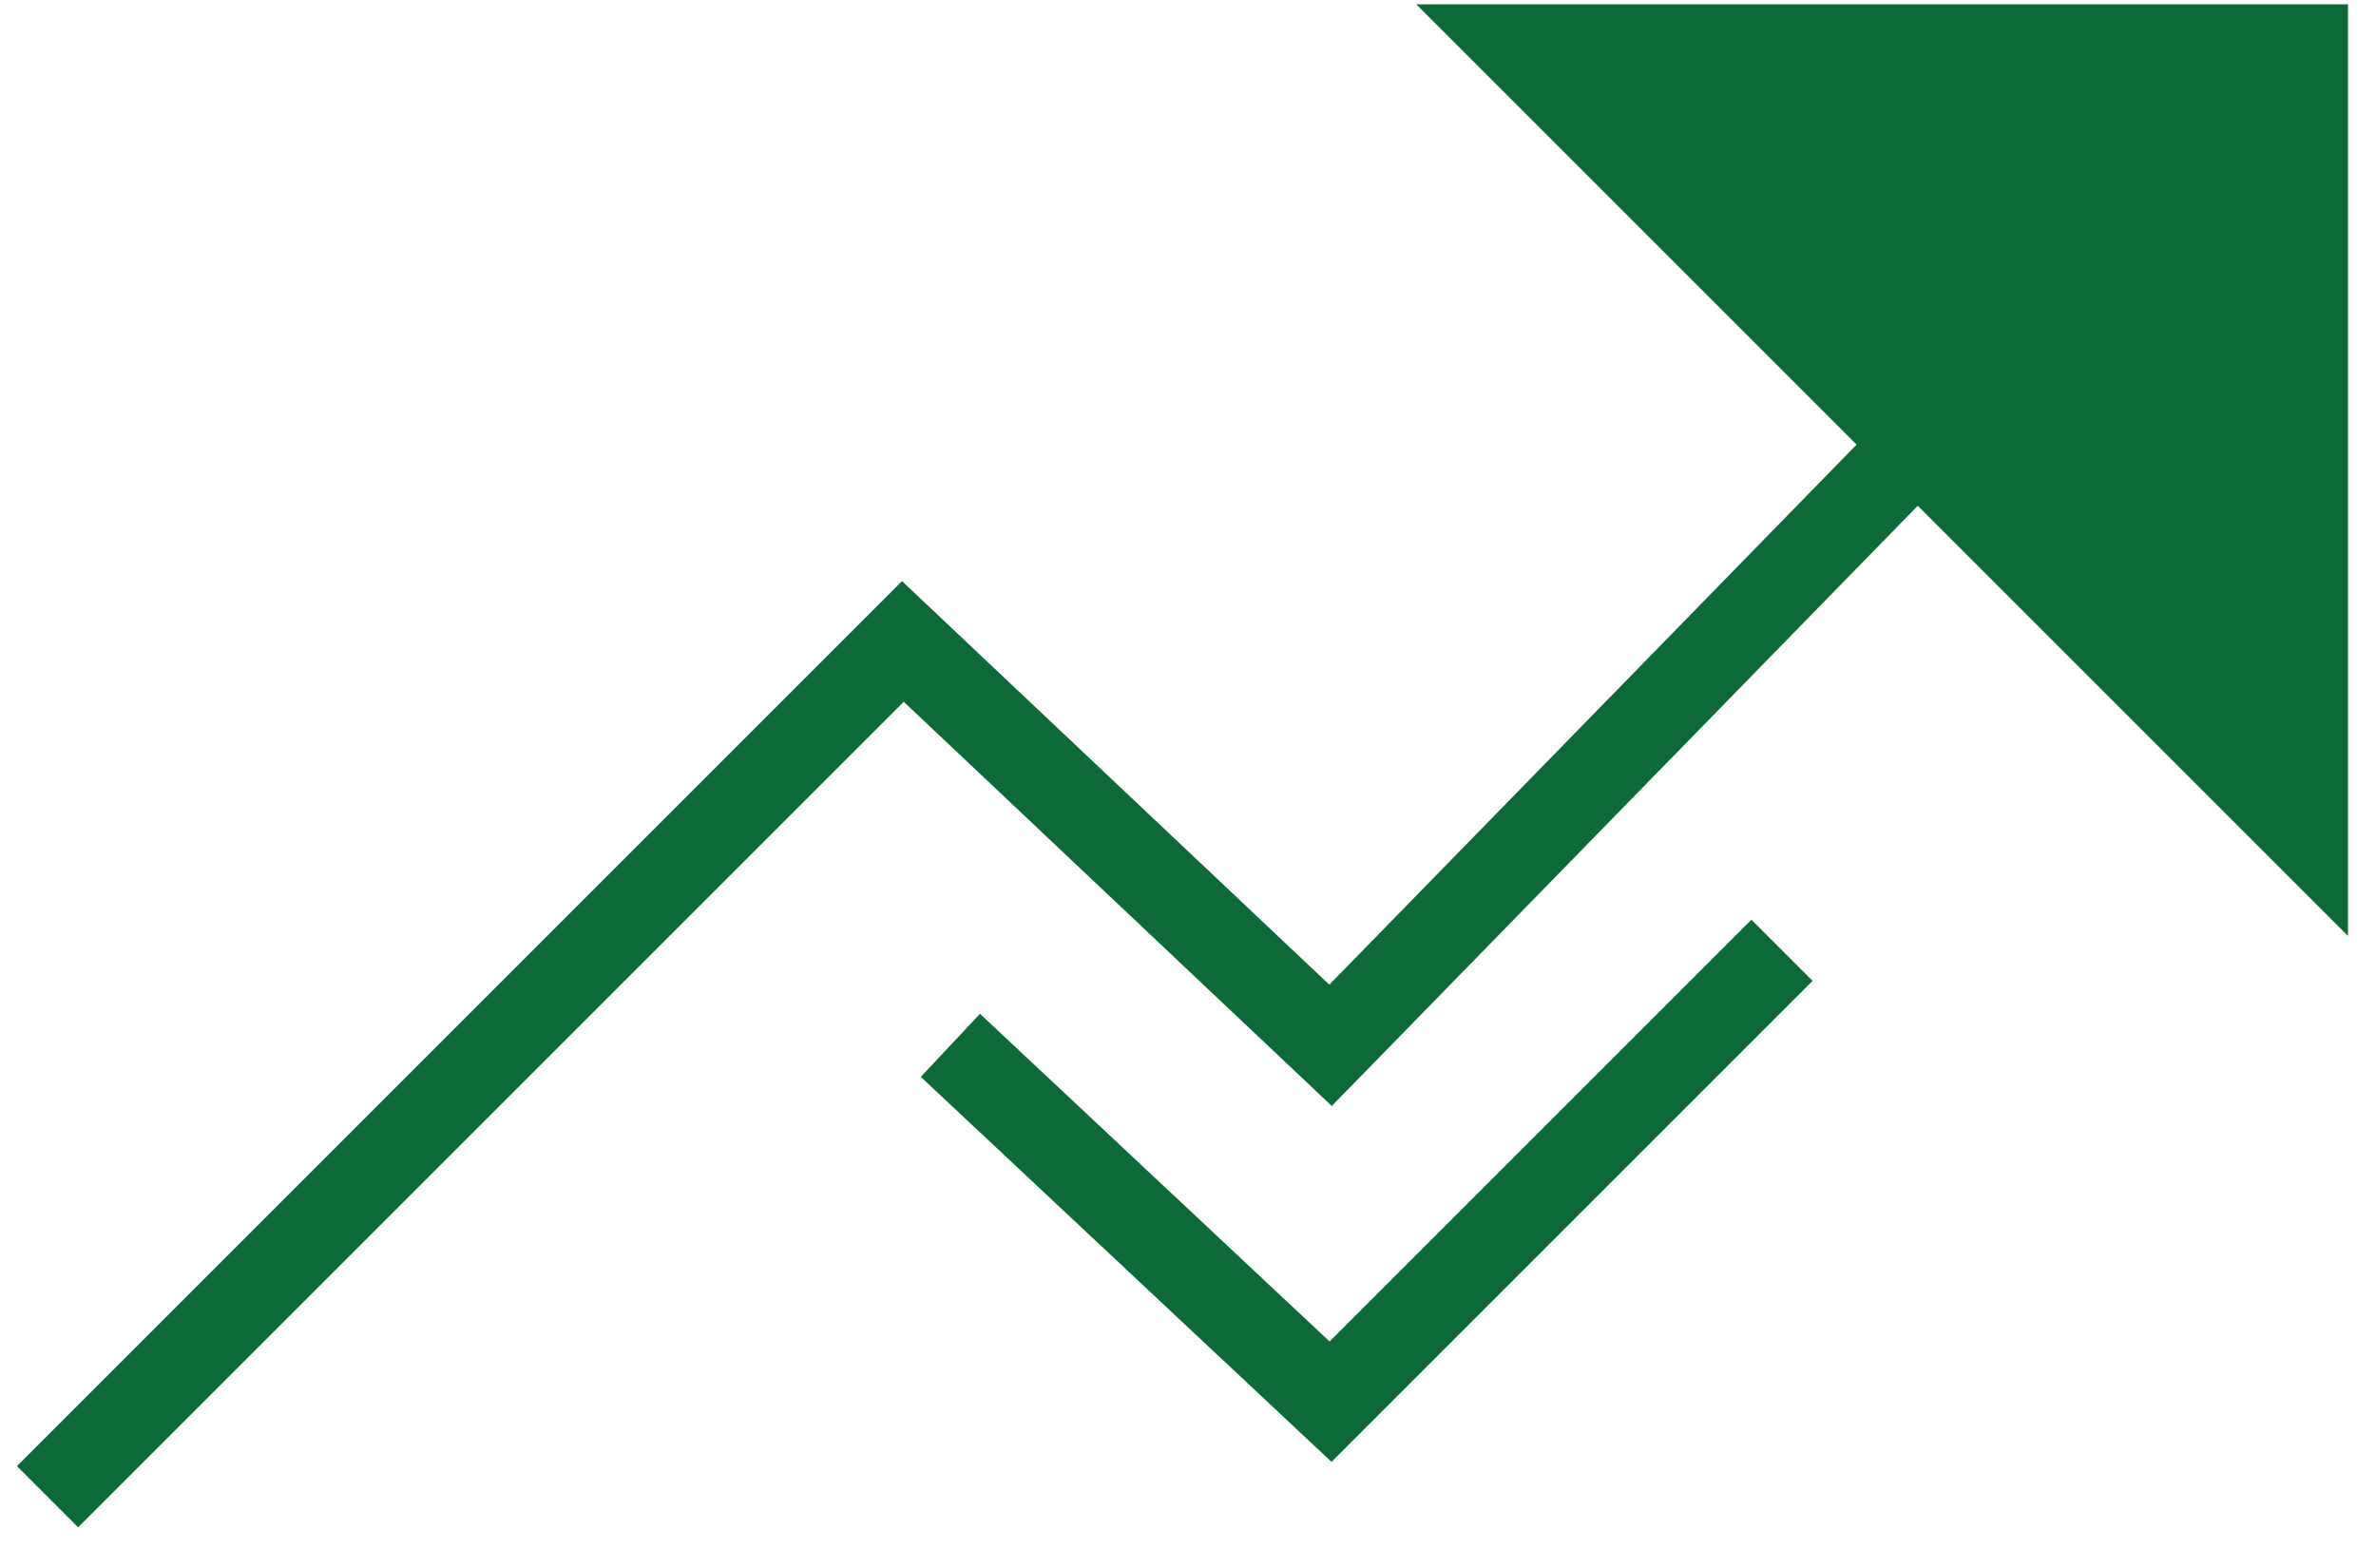
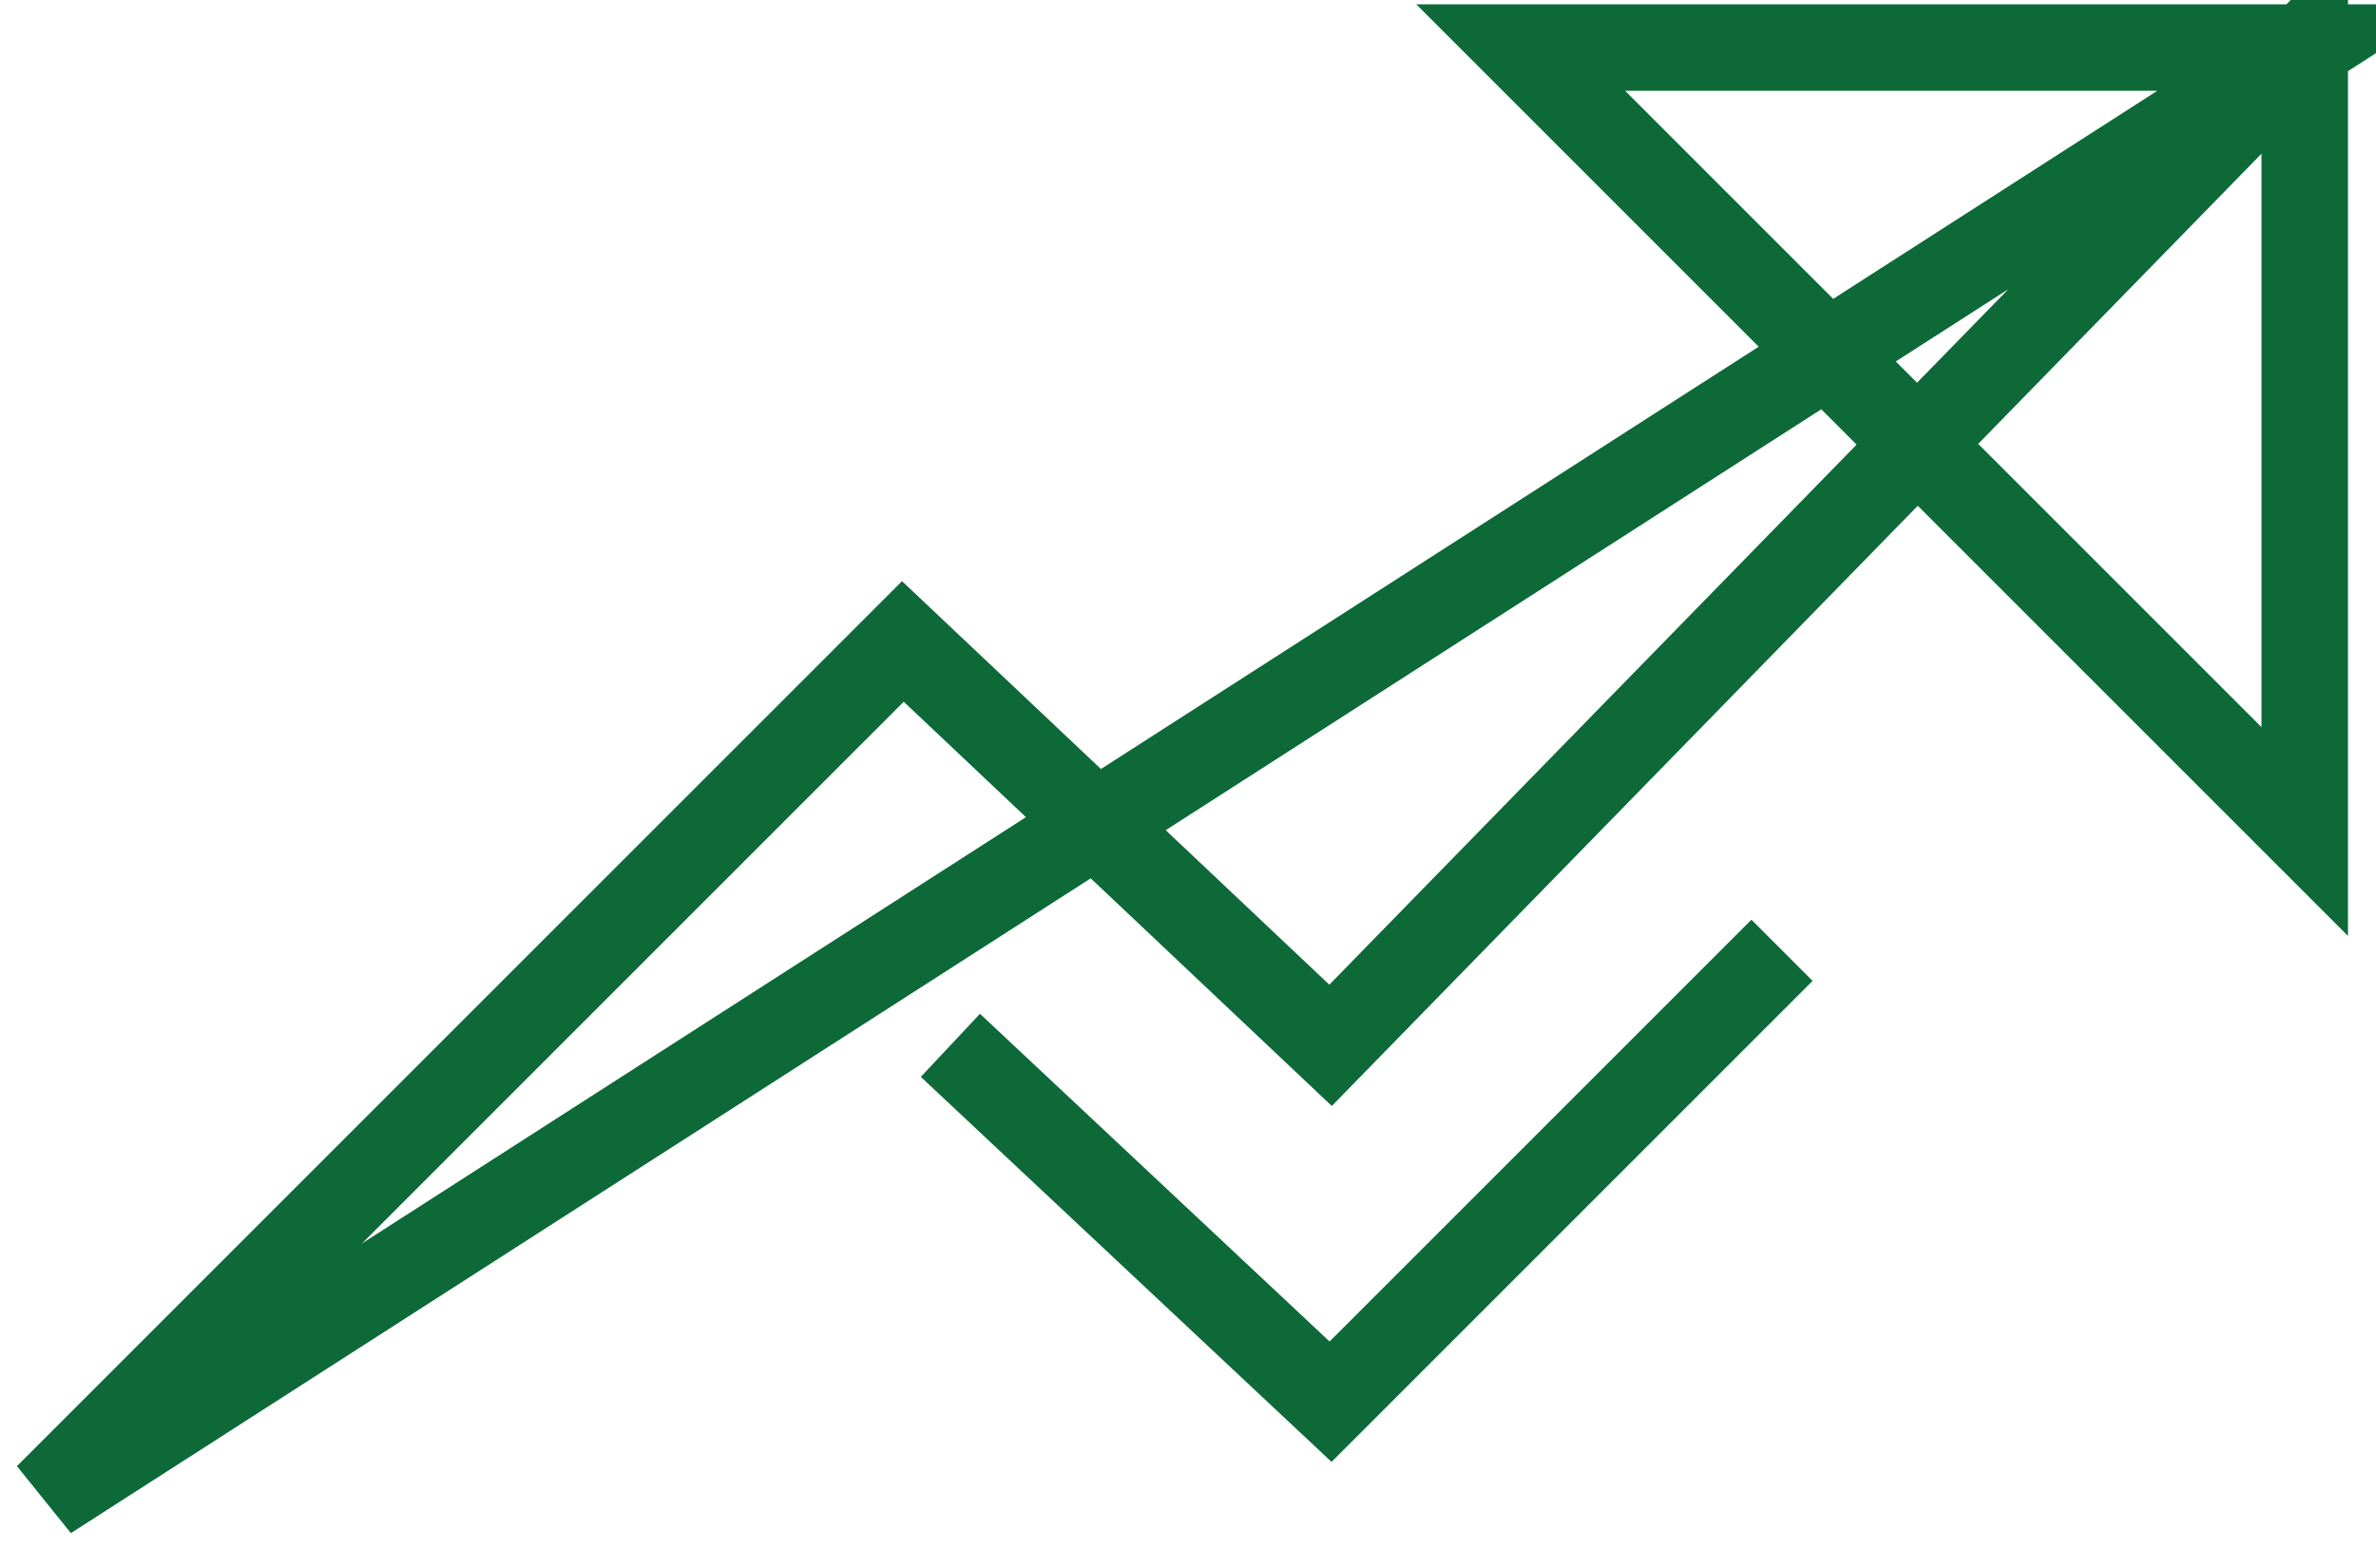
<svg xmlns="http://www.w3.org/2000/svg" width="50" height="33" viewBox="0 0 50 33" fill="none">
-   <path d="M1 31.5L19 13.5L28 22L48.5 1M48.5 1V17.5L32 1H48.5ZM37.5 20L28 29.5L20 22" stroke="#0D6938" stroke-width="1.82" />
-   <path d="M34 2L48 15V2.239H35.615L46.923 12L46.385 4H38.846L37.769 3L45.846 9.839L45 7L41.538 5L45.846 6" stroke="#0D6938" stroke-width="1.82" />
+   <path d="M1 31.5L19 13.5L28 22L48.5 1V17.5L32 1H48.5ZM37.5 20L28 29.5L20 22" stroke="#0D6938" stroke-width="1.82" />
</svg>